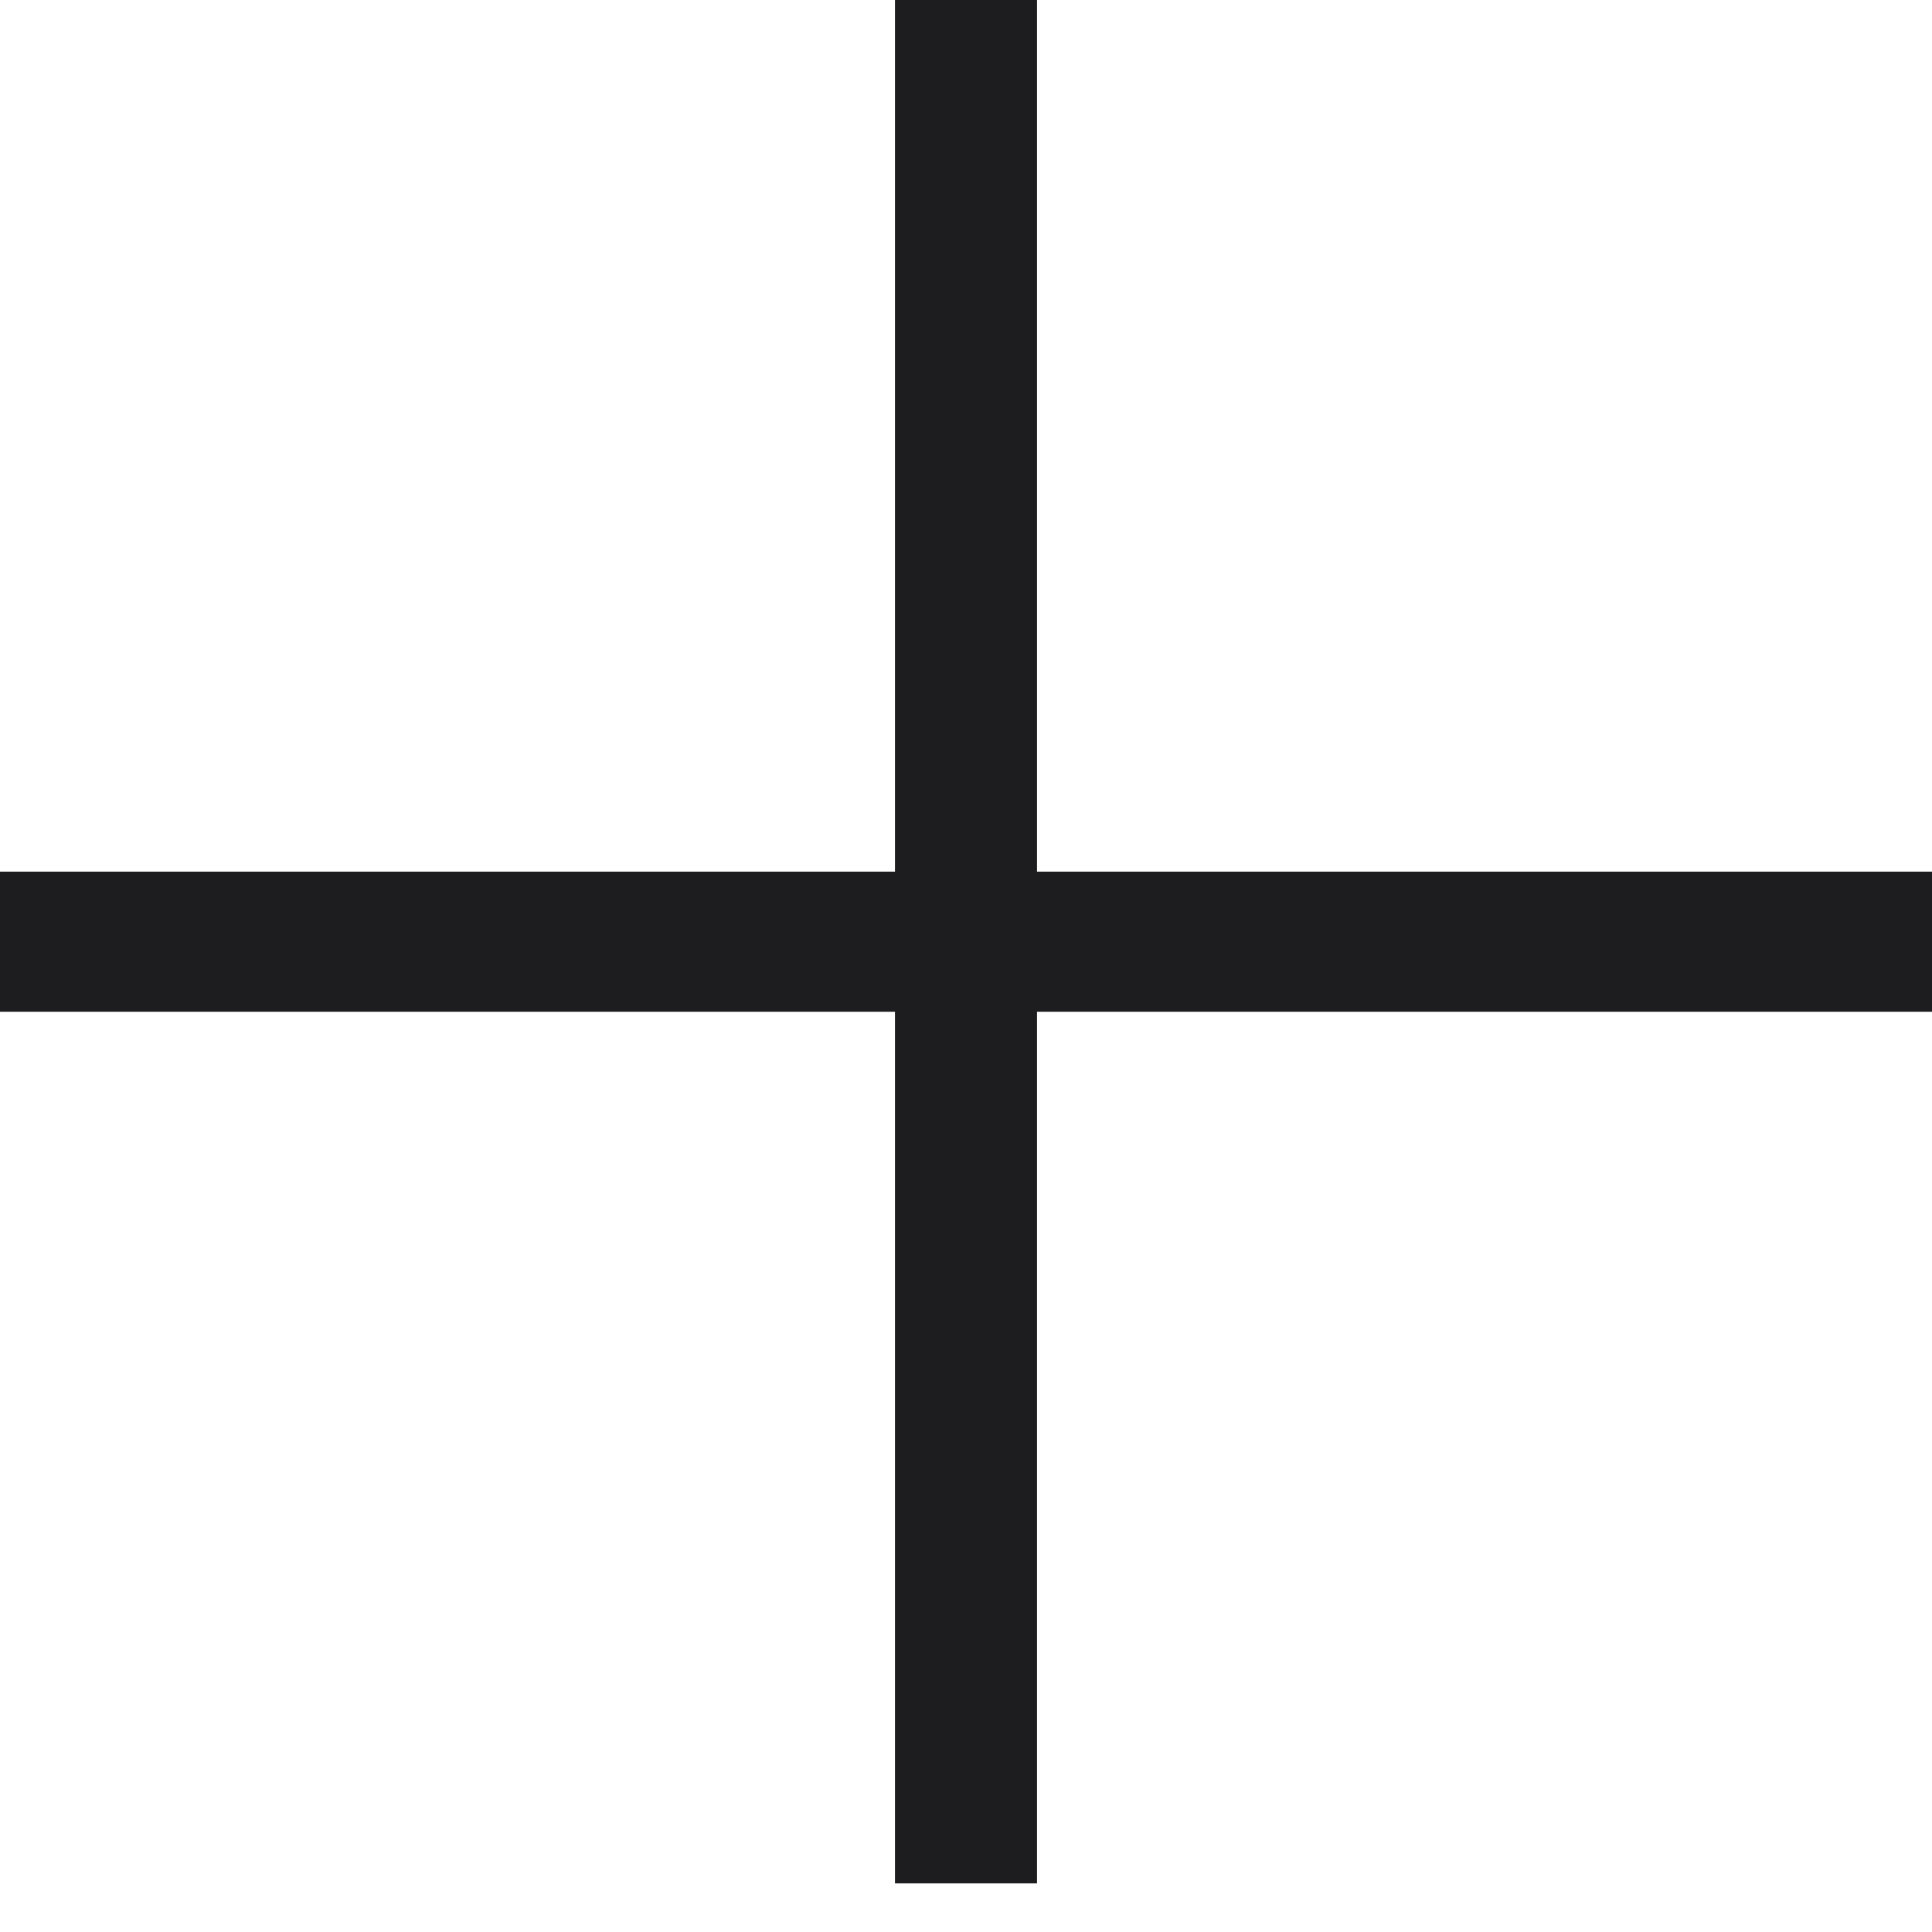
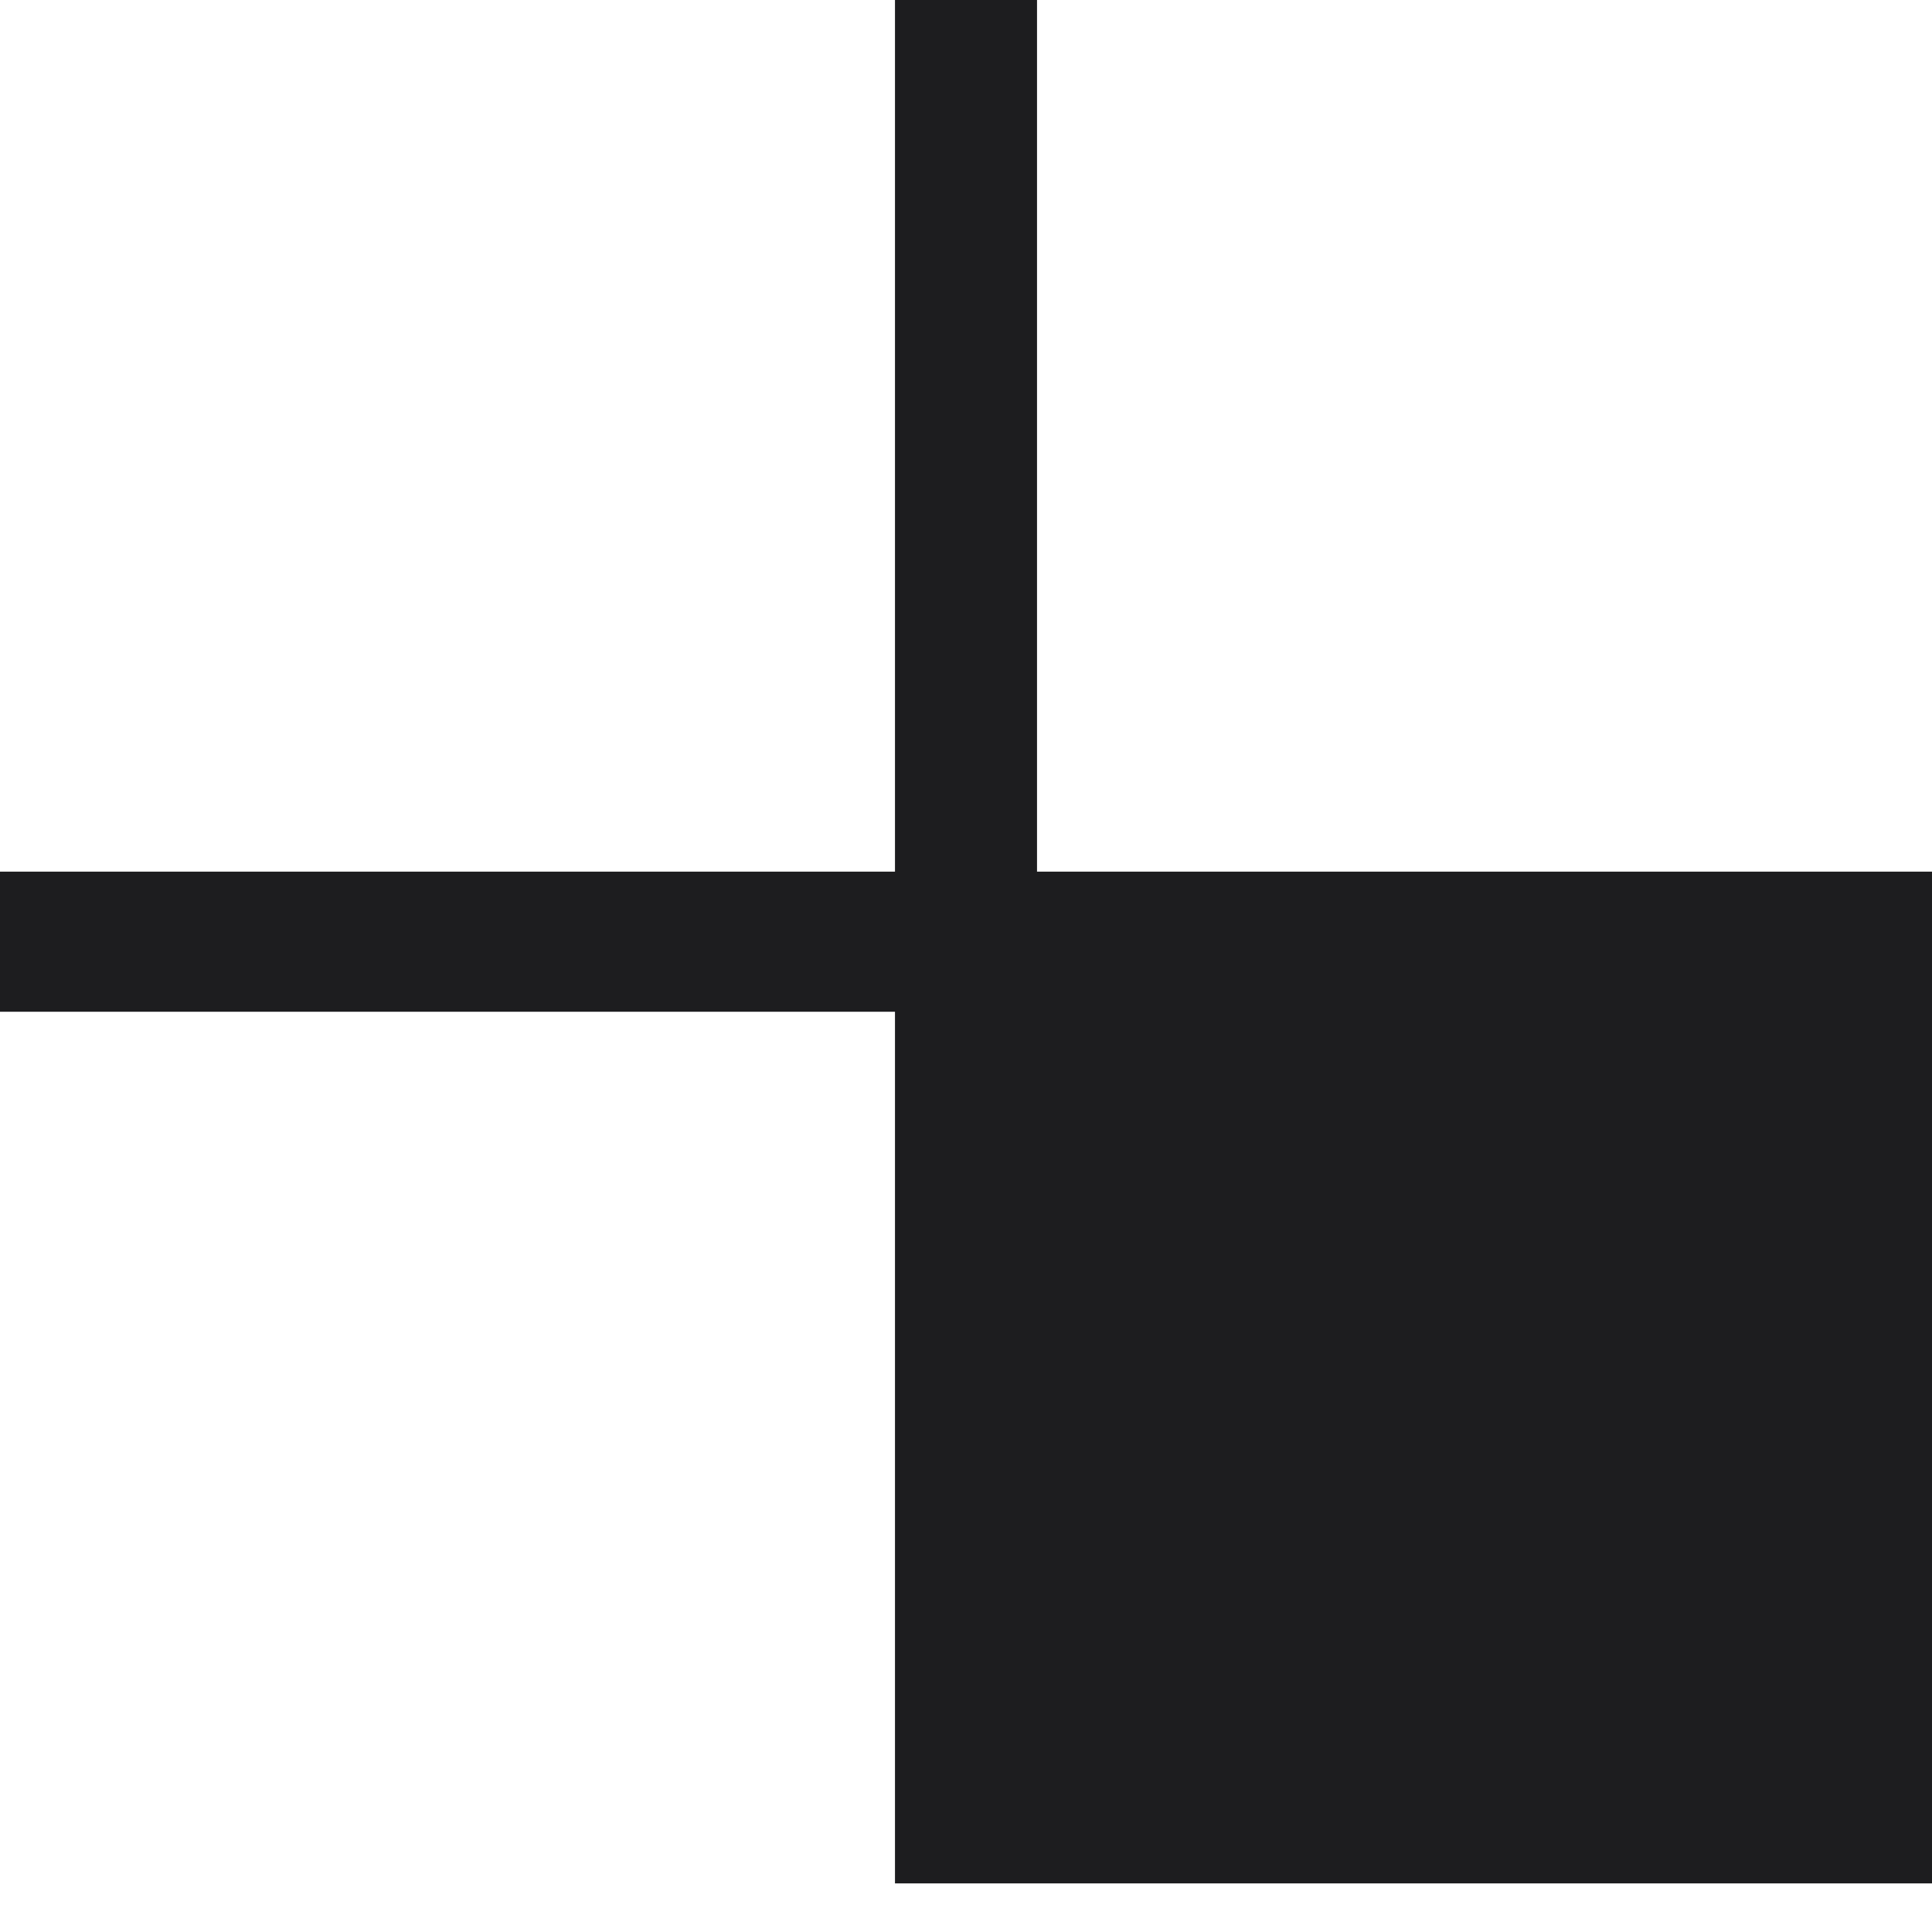
<svg xmlns="http://www.w3.org/2000/svg" width="25" height="25" viewBox="0 0 25 25" fill="none">
-   <path d="M0 13.092V11.279H11.581V0H13.419V11.279H25V13.092H13.419V24.371H11.581V13.092H0Z" fill="#1D1D1F" />
+   <path d="M0 13.092V11.279H11.581V0H13.419V11.279H25V13.092V24.371H11.581V13.092H0Z" fill="#1D1D1F" />
</svg>